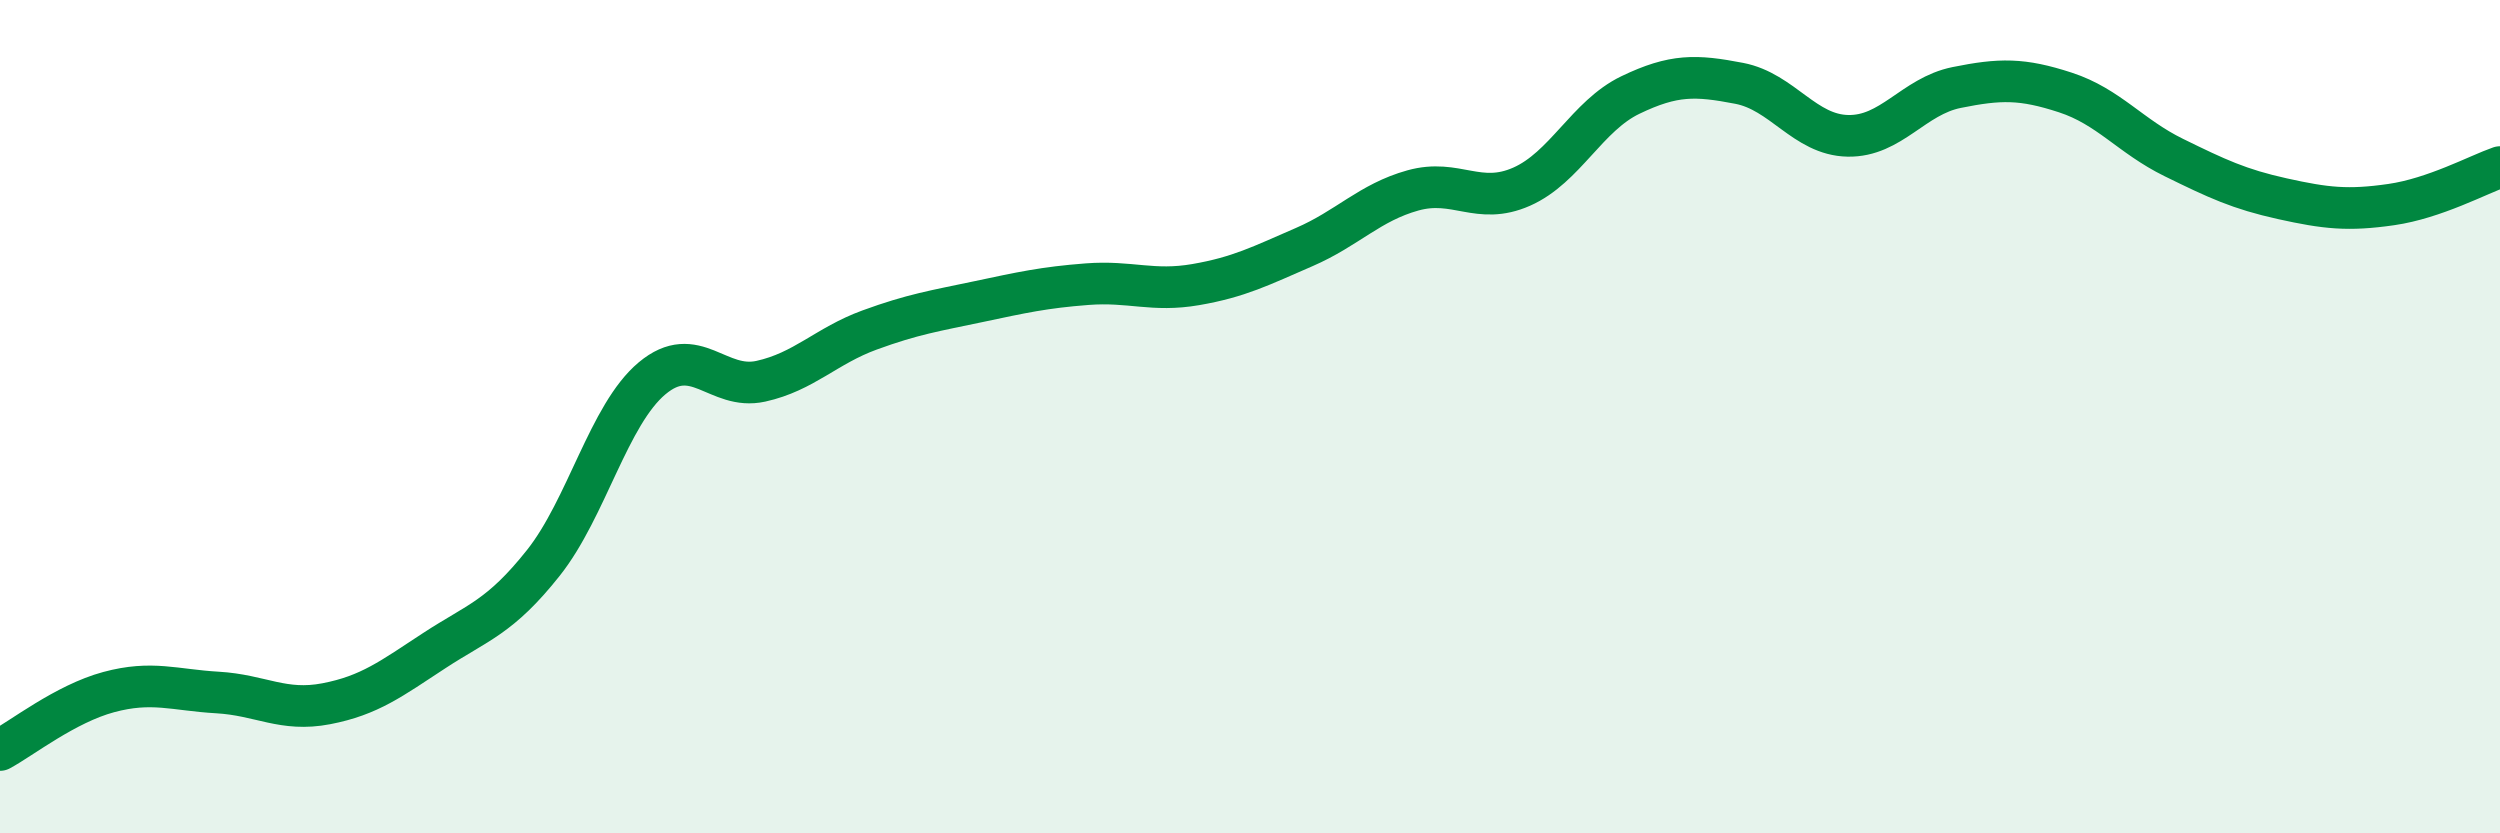
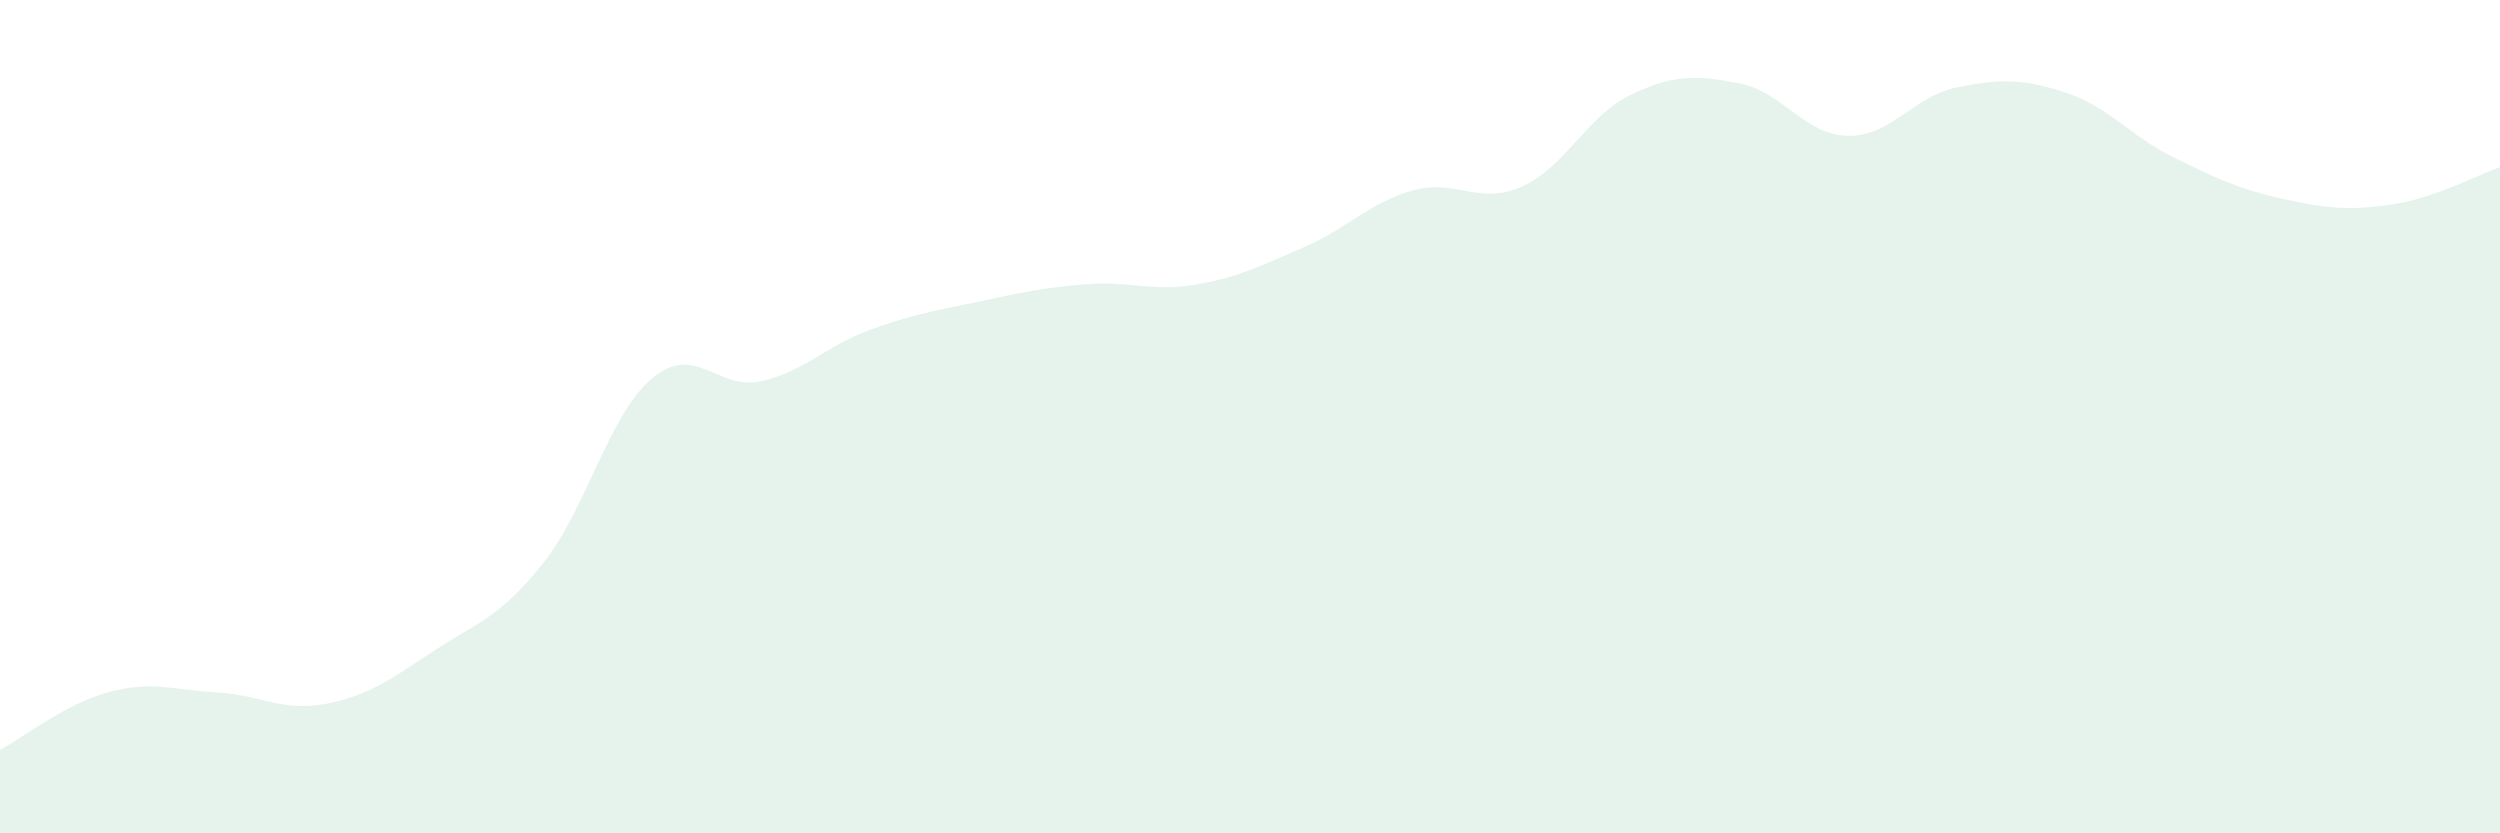
<svg xmlns="http://www.w3.org/2000/svg" width="60" height="20" viewBox="0 0 60 20">
  <path d="M 0,18 C 0.52,17.72 1.57,16.89 2.61,16.61 C 3.65,16.33 4.18,16.56 5.22,16.62 C 6.26,16.68 6.79,17.09 7.83,16.89 C 8.87,16.69 9.39,16.29 10.43,15.61 C 11.47,14.93 12,14.82 13.04,13.51 C 14.08,12.2 14.61,9.95 15.65,9.08 C 16.69,8.21 17.22,9.38 18.26,9.15 C 19.3,8.92 19.83,8.3 20.87,7.92 C 21.91,7.54 22.44,7.46 23.48,7.24 C 24.52,7.02 25.05,6.9 26.09,6.82 C 27.13,6.74 27.66,7.01 28.7,6.83 C 29.74,6.65 30.26,6.38 31.3,5.93 C 32.34,5.48 32.87,4.86 33.91,4.57 C 34.95,4.28 35.48,4.94 36.52,4.48 C 37.56,4.02 38.09,2.78 39.13,2.28 C 40.17,1.78 40.7,1.8 41.74,2 C 42.78,2.2 43.31,3.24 44.35,3.26 C 45.39,3.28 45.92,2.31 46.96,2.1 C 48,1.89 48.53,1.88 49.57,2.22 C 50.61,2.56 51.13,3.27 52.17,3.78 C 53.21,4.29 53.74,4.54 54.78,4.77 C 55.82,5 56.35,5.06 57.39,4.91 C 58.43,4.76 59.48,4.19 60,4.01L60 20L0 20Z" fill="#008740" opacity="0.1" stroke-linecap="round" stroke-linejoin="round" />
-   <path d="M 0,18 C 0.52,17.72 1.57,16.89 2.61,16.61 C 3.65,16.33 4.18,16.56 5.22,16.62 C 6.26,16.68 6.79,17.09 7.83,16.89 C 8.87,16.69 9.39,16.29 10.43,15.61 C 11.47,14.93 12,14.82 13.04,13.51 C 14.08,12.2 14.61,9.95 15.65,9.08 C 16.69,8.21 17.22,9.38 18.26,9.15 C 19.3,8.92 19.83,8.3 20.87,7.92 C 21.91,7.54 22.44,7.46 23.48,7.24 C 24.52,7.02 25.05,6.9 26.09,6.82 C 27.13,6.74 27.66,7.01 28.7,6.83 C 29.74,6.65 30.26,6.38 31.3,5.93 C 32.34,5.48 32.87,4.86 33.91,4.57 C 34.95,4.28 35.48,4.94 36.52,4.48 C 37.56,4.02 38.09,2.78 39.13,2.28 C 40.17,1.78 40.7,1.8 41.74,2 C 42.78,2.2 43.31,3.24 44.35,3.26 C 45.39,3.28 45.92,2.31 46.96,2.1 C 48,1.89 48.53,1.88 49.57,2.22 C 50.61,2.56 51.13,3.27 52.17,3.78 C 53.21,4.29 53.74,4.54 54.78,4.77 C 55.82,5 56.35,5.06 57.39,4.91 C 58.43,4.76 59.48,4.19 60,4.01" stroke="#008740" stroke-width="1" fill="none" stroke-linecap="round" stroke-linejoin="round" />
</svg>